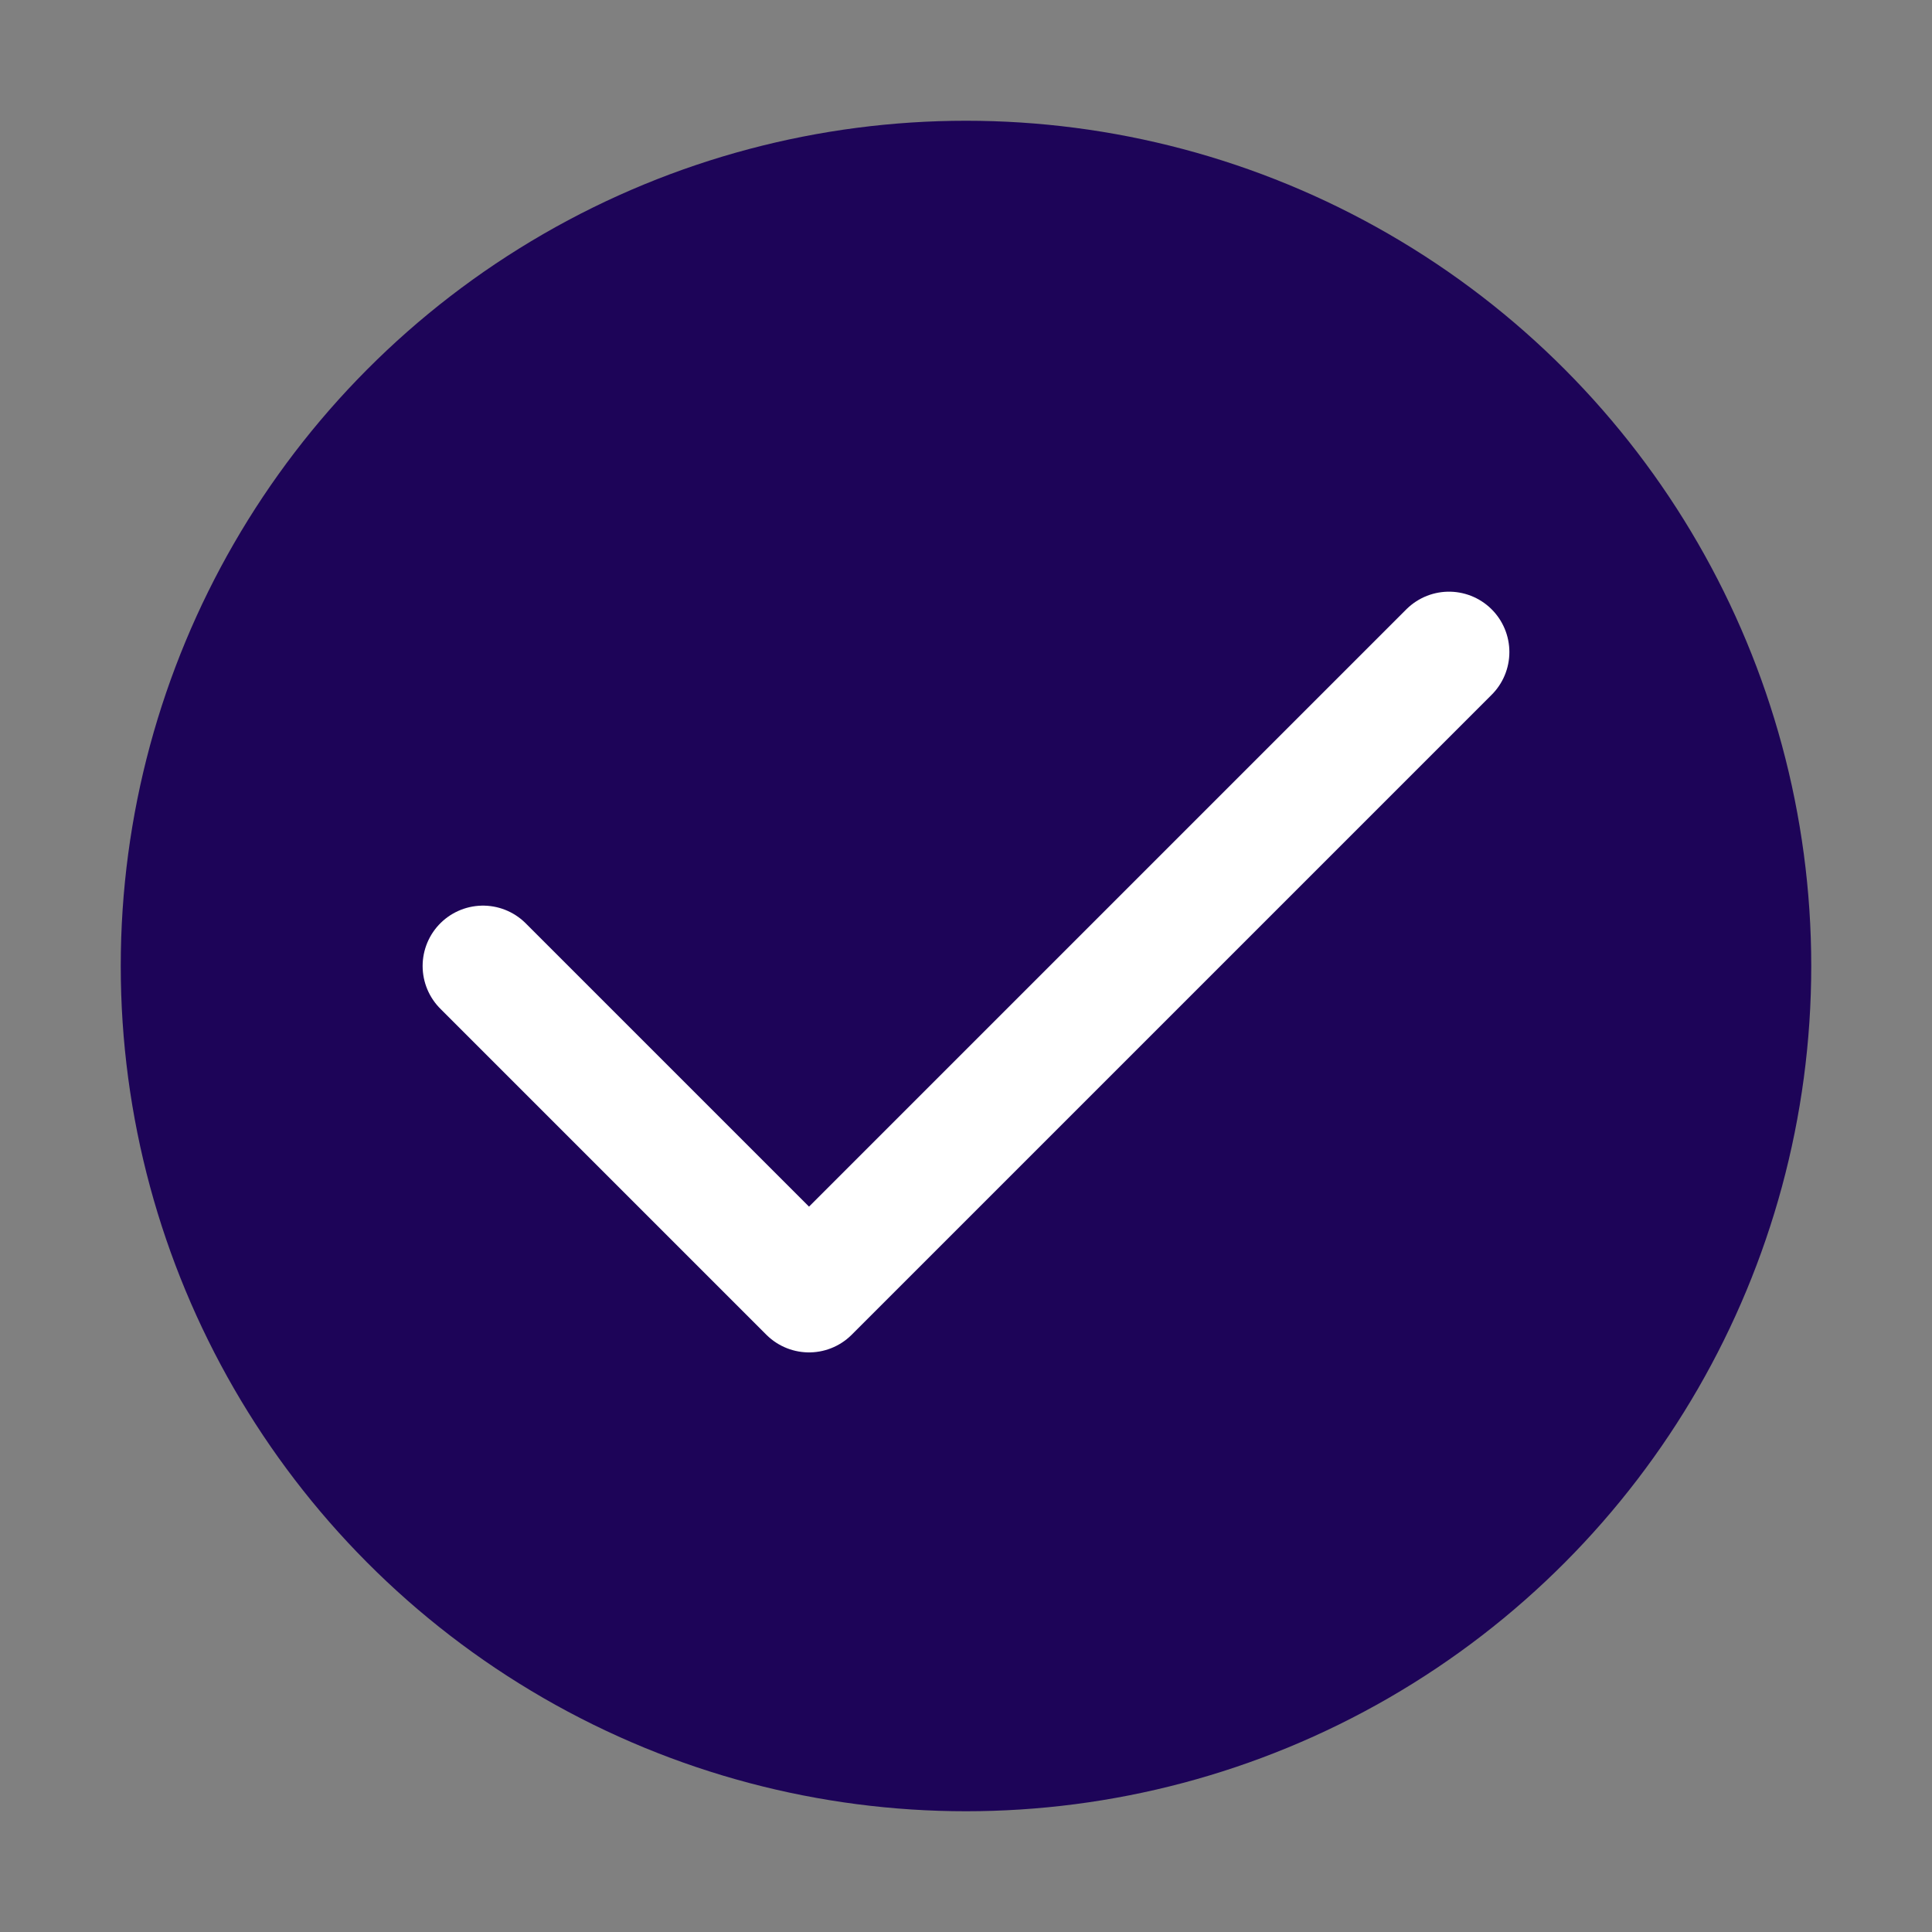
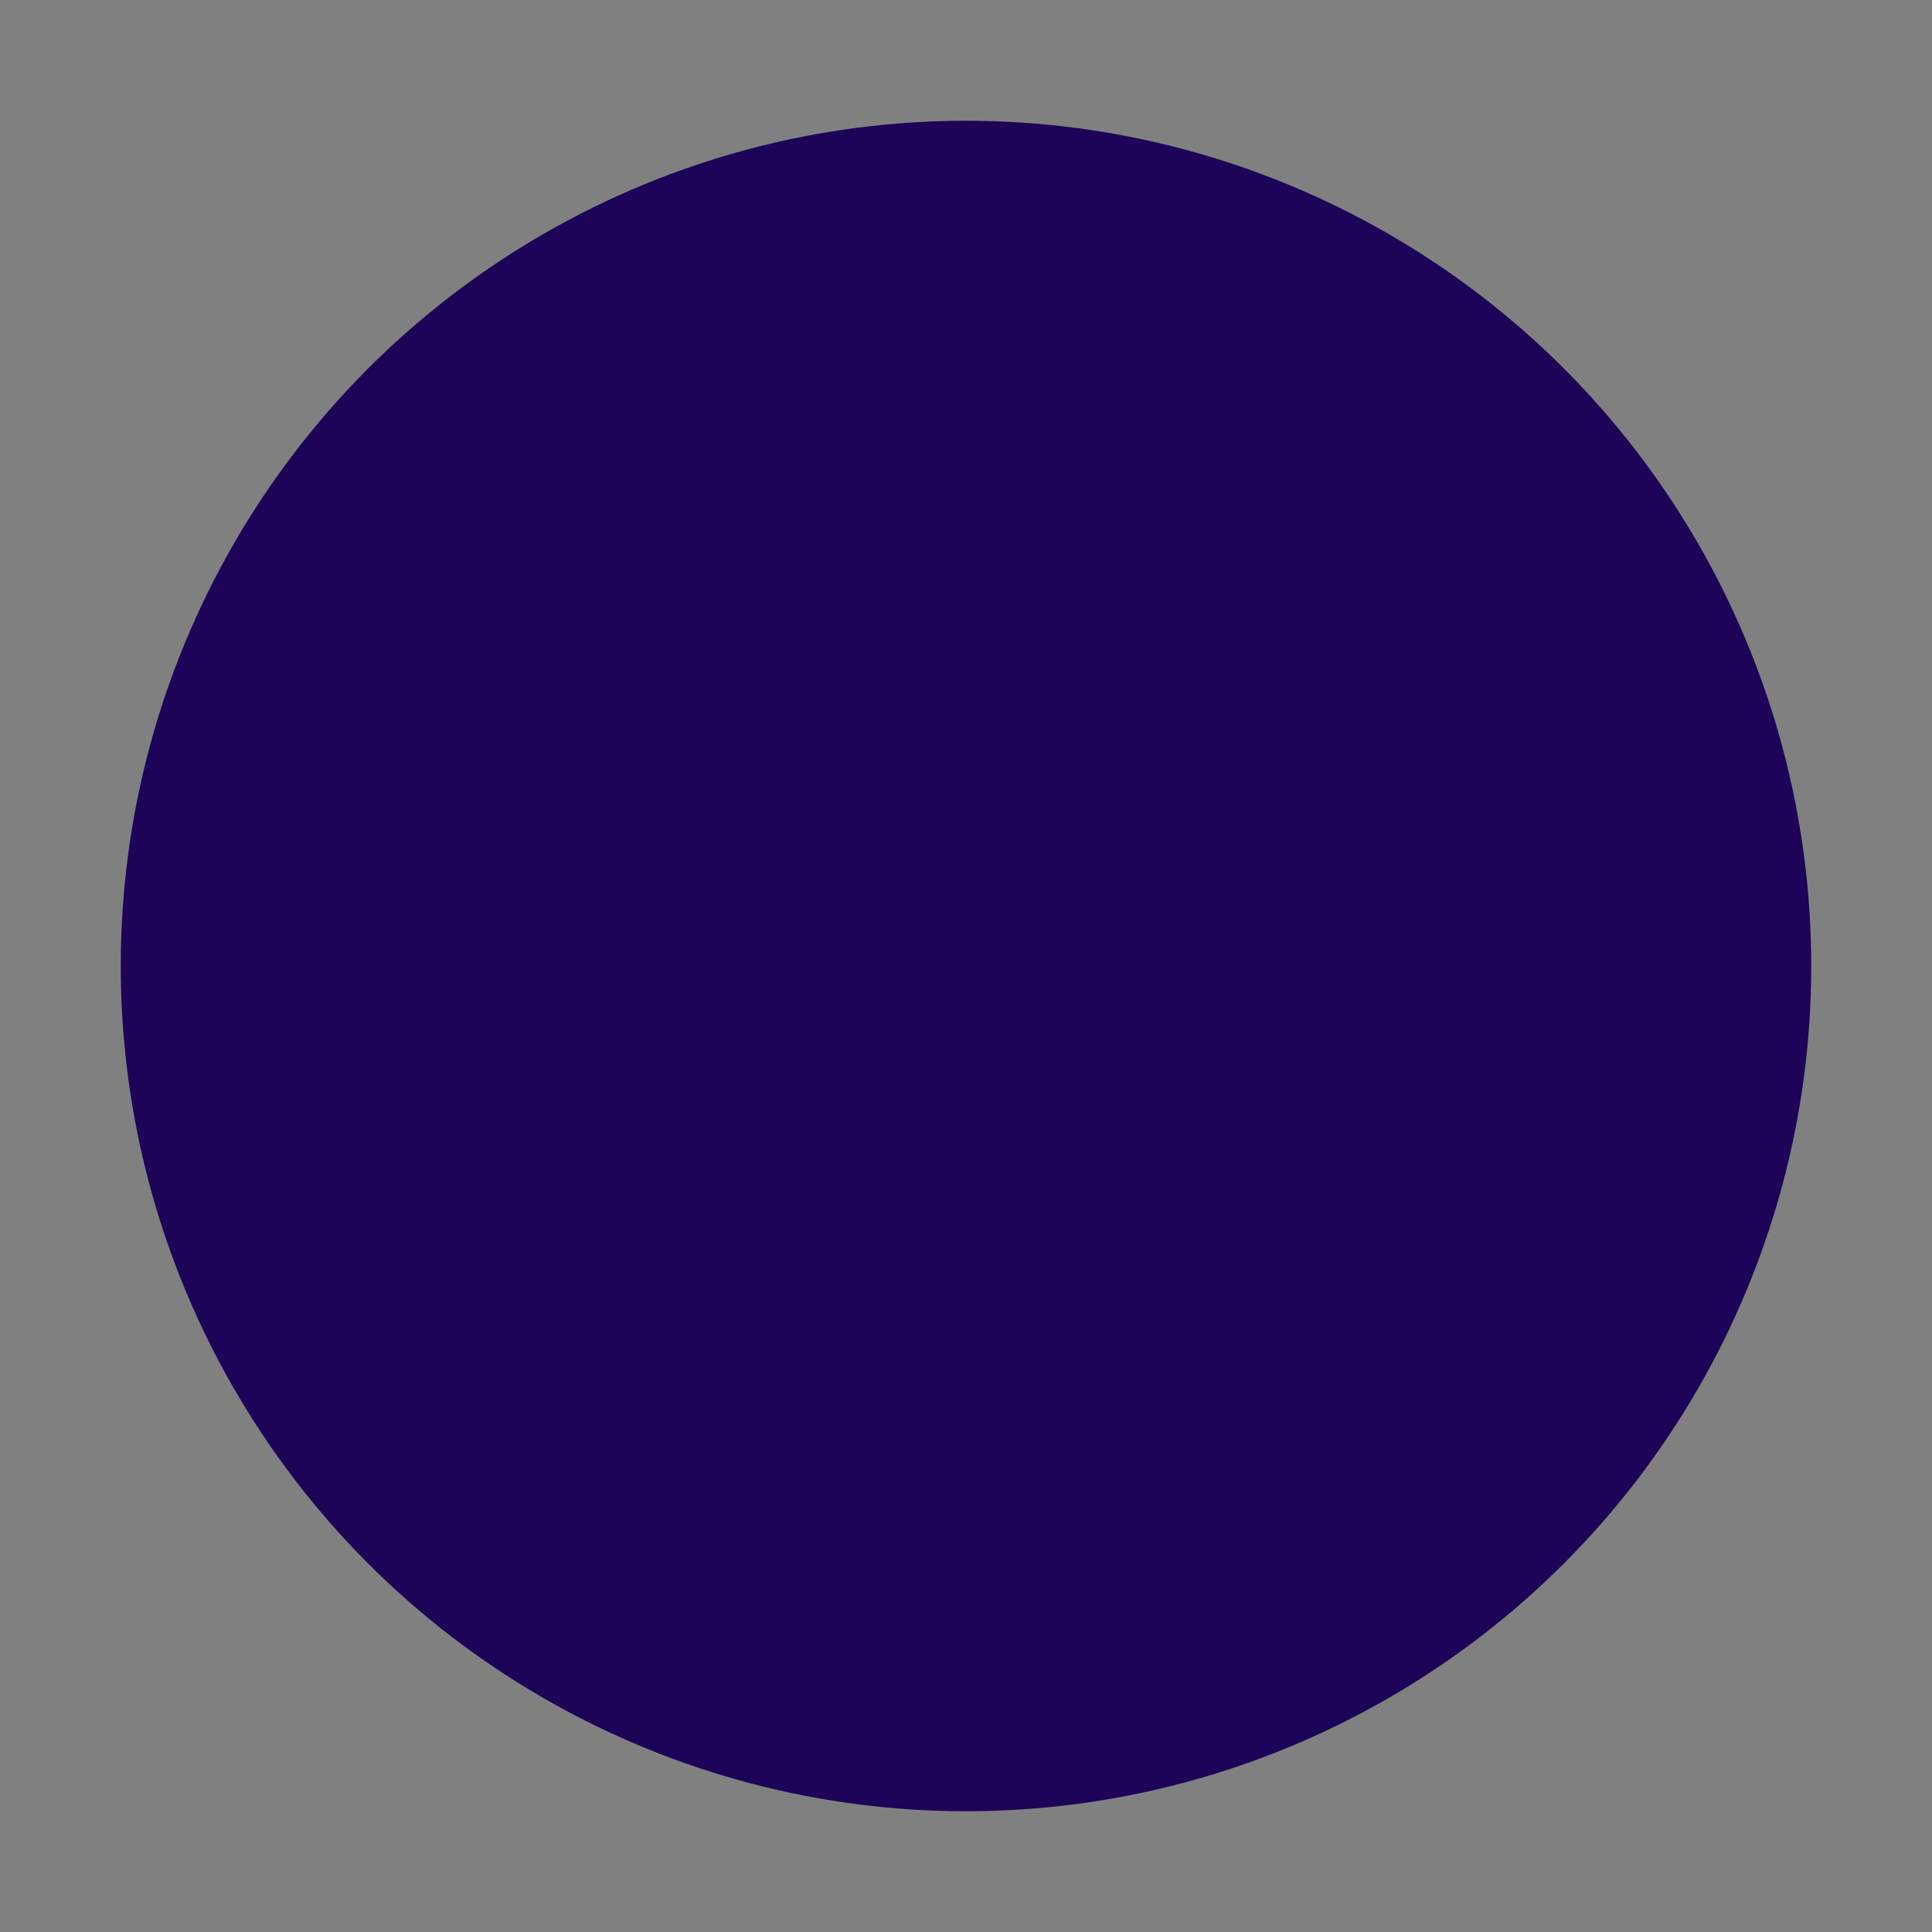
<svg xmlns="http://www.w3.org/2000/svg" width="80" height="80" viewBox="0 0 80 80" fill="none">
  <rect x="0" y="0" width="80" height="80" fill="#808080" stroke="none" />
  <circle cx="40" cy="40" r="35" fill="#1D0458" />
-   <path d="M20 40L33.5 53.5L60 27" stroke="white" stroke-width="5" stroke-linecap="round" stroke-linejoin="round" />
</svg>